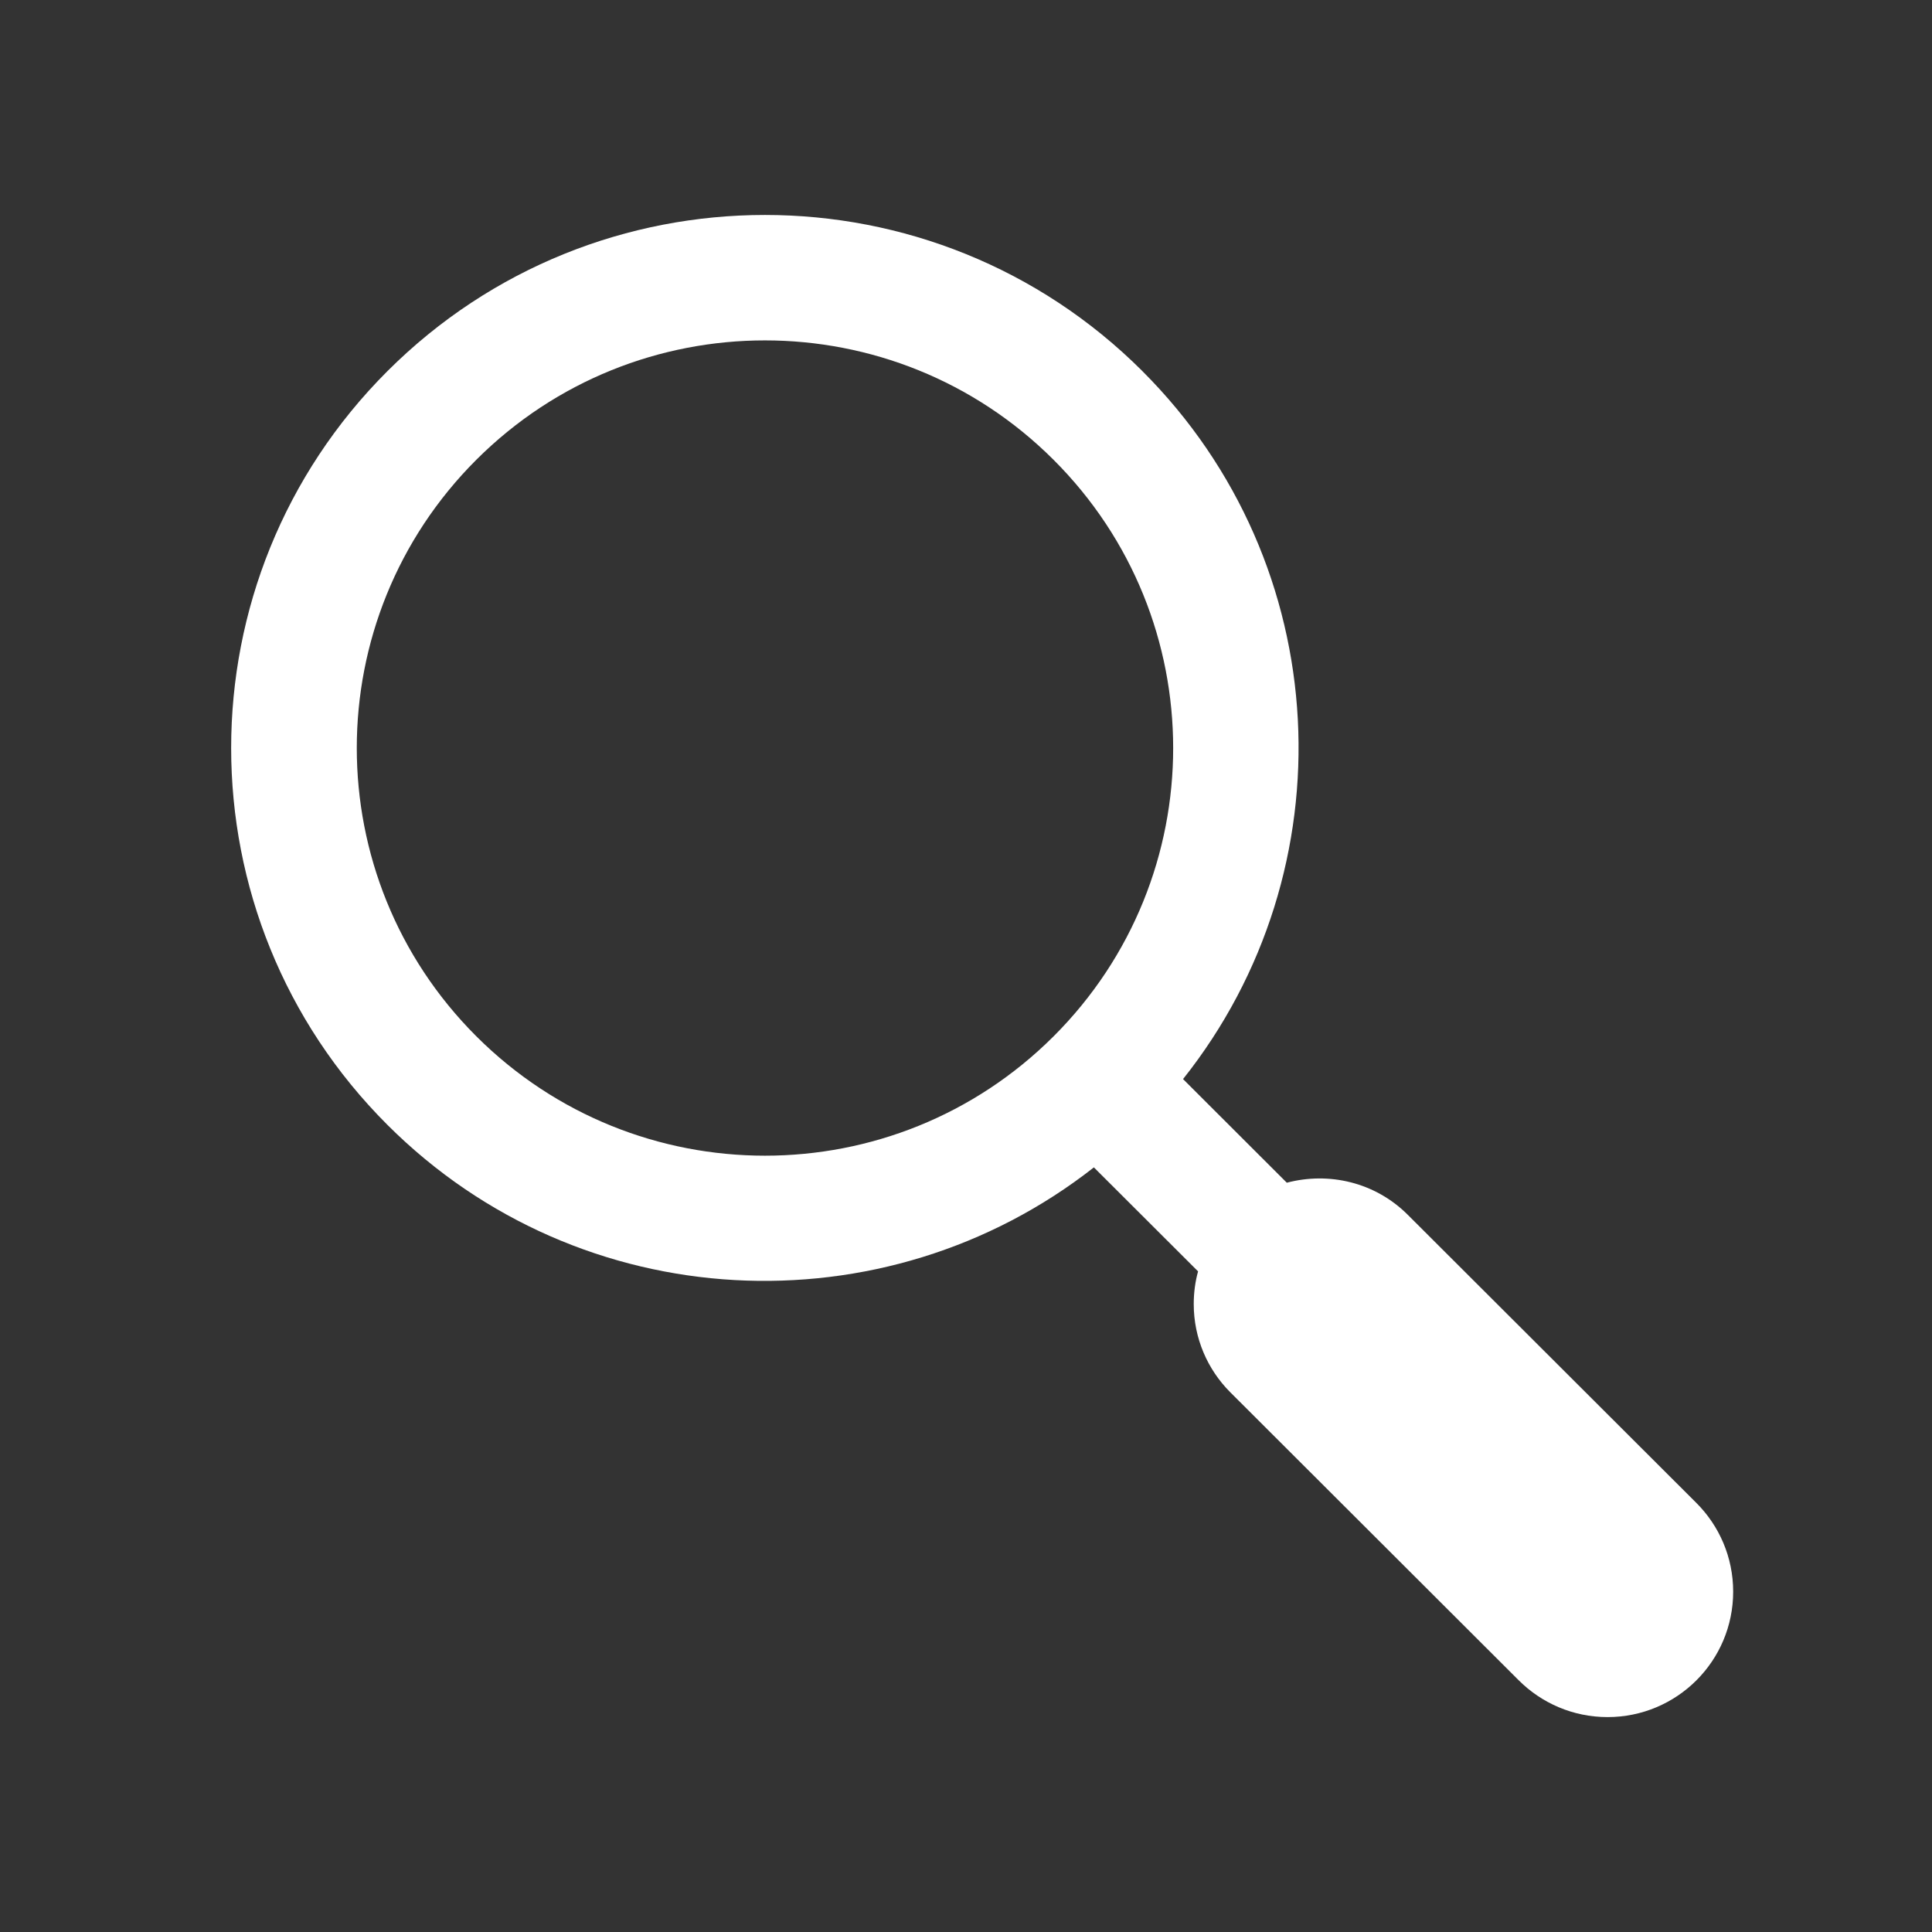
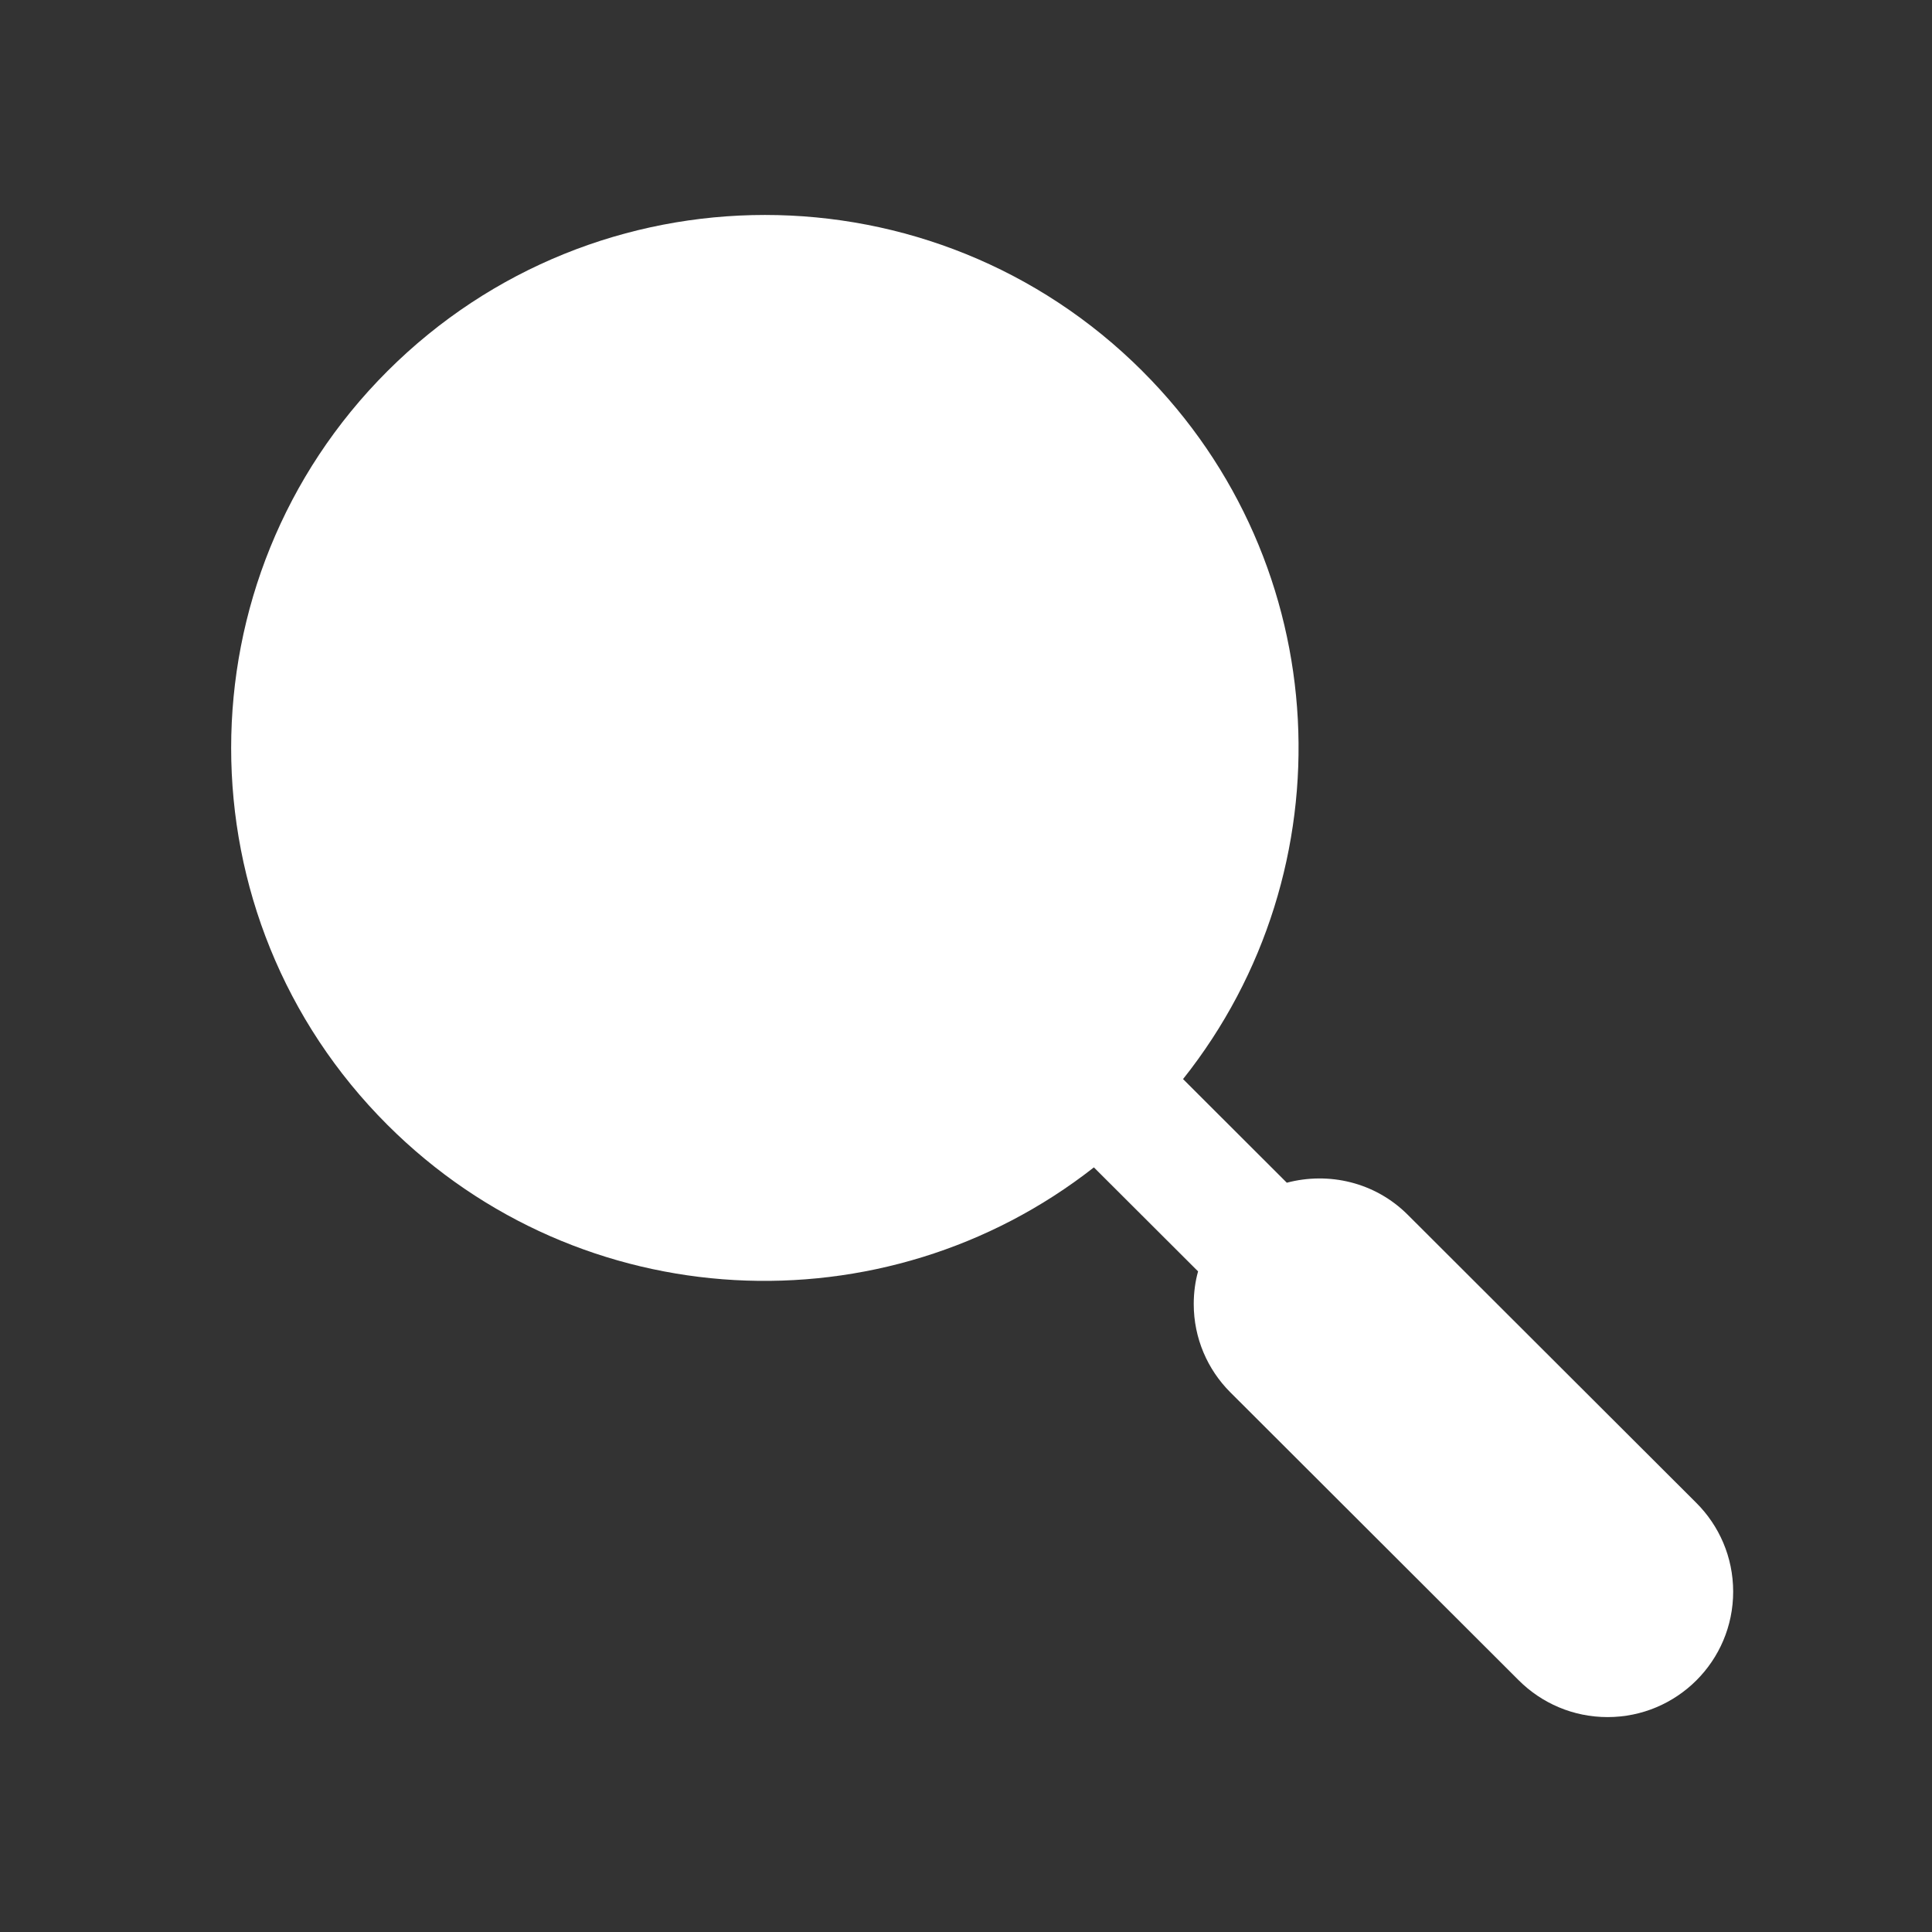
<svg xmlns="http://www.w3.org/2000/svg" t="1612420054057" class="icon" viewBox="0 0 1024 1024" version="1.1" p-id="2789" width="400" height="400">
  <rect x="0" y="0" width="1024" height="1024" fill="#333333" stroke="none" />
  <defs>
    <style type="text/css" />
  </defs>
-   <path d="M605.473 196.676c-110.48-110.324-289.601-110.324-400.096 0-110.48 110.357-110.48 289.238 0 399.565 102.345 102.19 263.397 109.553 374.405 22.498l55.221 55.121c-1.458 5.186-2.299 11.142-2.299 17.295 0 18.226 7.371 34.733 19.29 46.701l153.002 152.778c12.051 12.026 28.689 19.461 47.062 19.461s35.010-7.438 47.063-19.462c12.044-12.026 19.495-28.653 19.495-47.018 0-18.366-7.452-34.991-19.495-47.018l-153.003-152.762c-17.366-17.329-41.887-22.822-64.078-16.97l-54.998-54.93c88.222-110.924 81.169-272.662-21.57-375.249zM558.42 549.275c-84.5 84.361-221.457 84.345-305.97-0.033-84.464-84.378-84.464-221.165 0-305.543 84.5-84.378 221.472-84.378 305.954 0 84.531 84.378 84.531 221.165 0.018 305.578z" p-id="2790" fill="#ffffff" />
+   <path d="M605.473 196.676c-110.48-110.324-289.601-110.324-400.096 0-110.48 110.357-110.48 289.238 0 399.565 102.345 102.19 263.397 109.553 374.405 22.498l55.221 55.121c-1.458 5.186-2.299 11.142-2.299 17.295 0 18.226 7.371 34.733 19.29 46.701l153.002 152.778c12.051 12.026 28.689 19.461 47.062 19.461s35.010-7.438 47.063-19.462c12.044-12.026 19.495-28.653 19.495-47.018 0-18.366-7.452-34.991-19.495-47.018l-153.003-152.762c-17.366-17.329-41.887-22.822-64.078-16.97l-54.998-54.93c88.222-110.924 81.169-272.662-21.57-375.249zM558.42 549.275z" p-id="2790" fill="#ffffff" />
</svg>